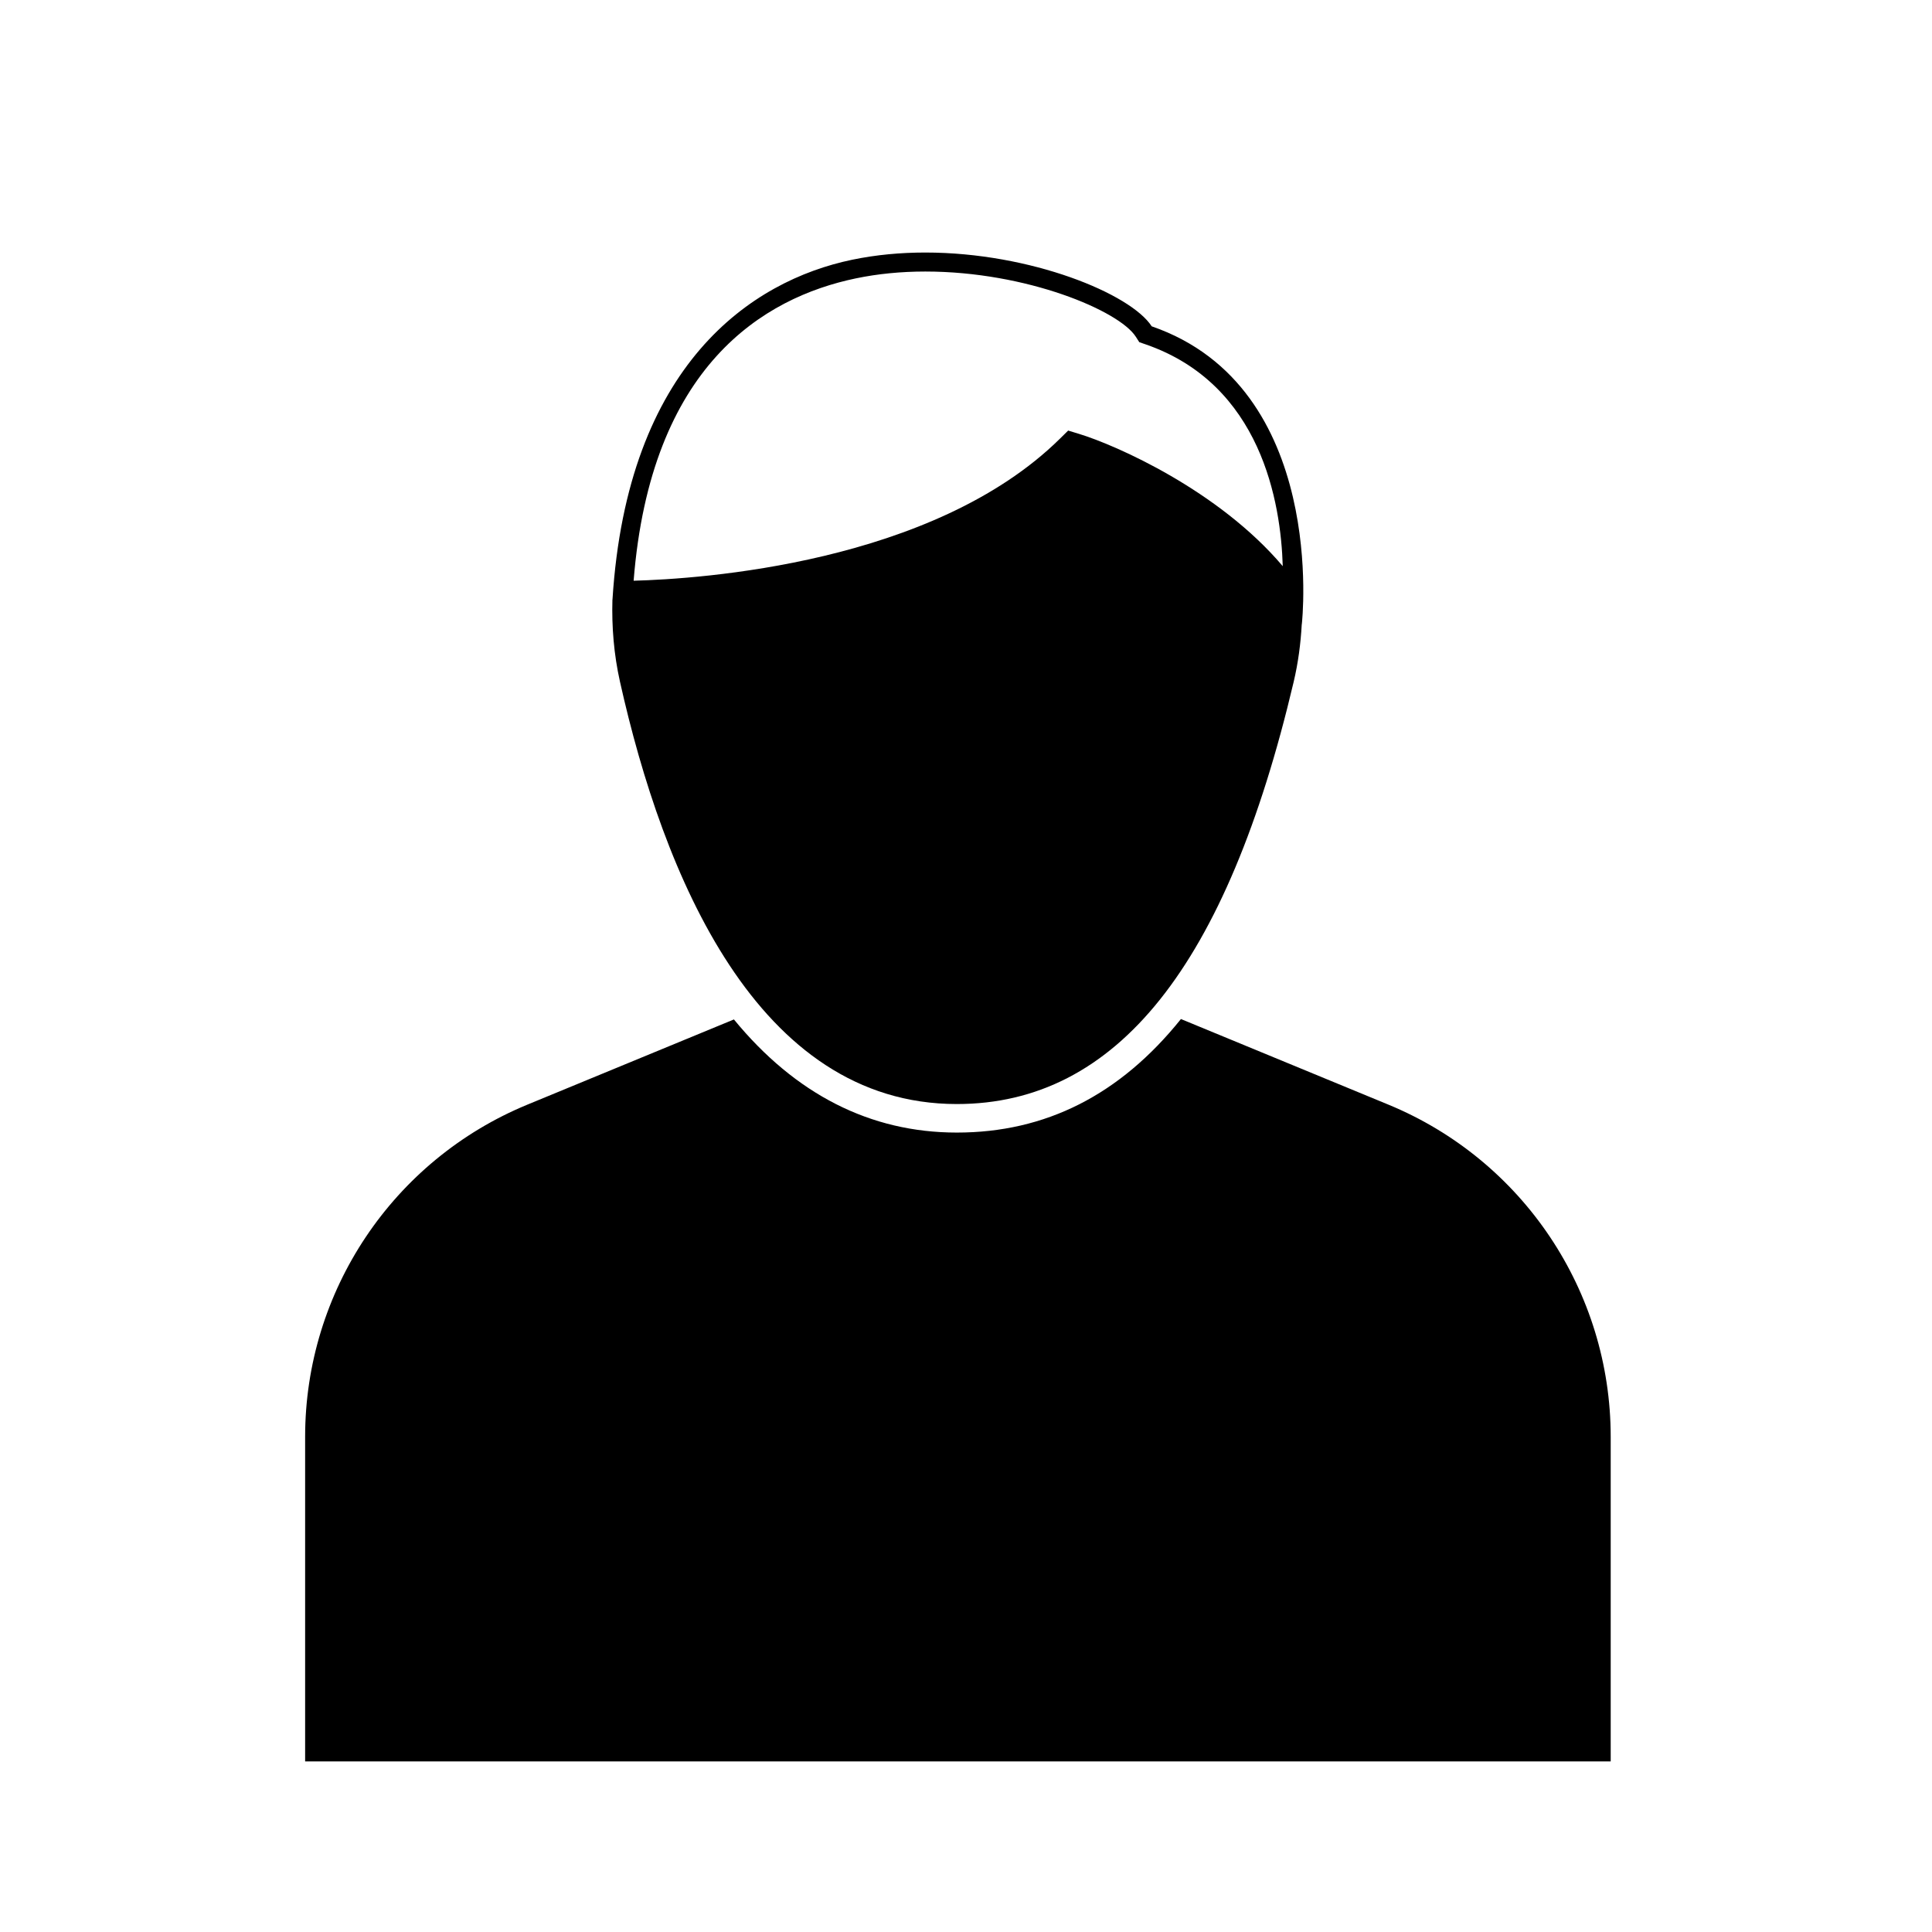
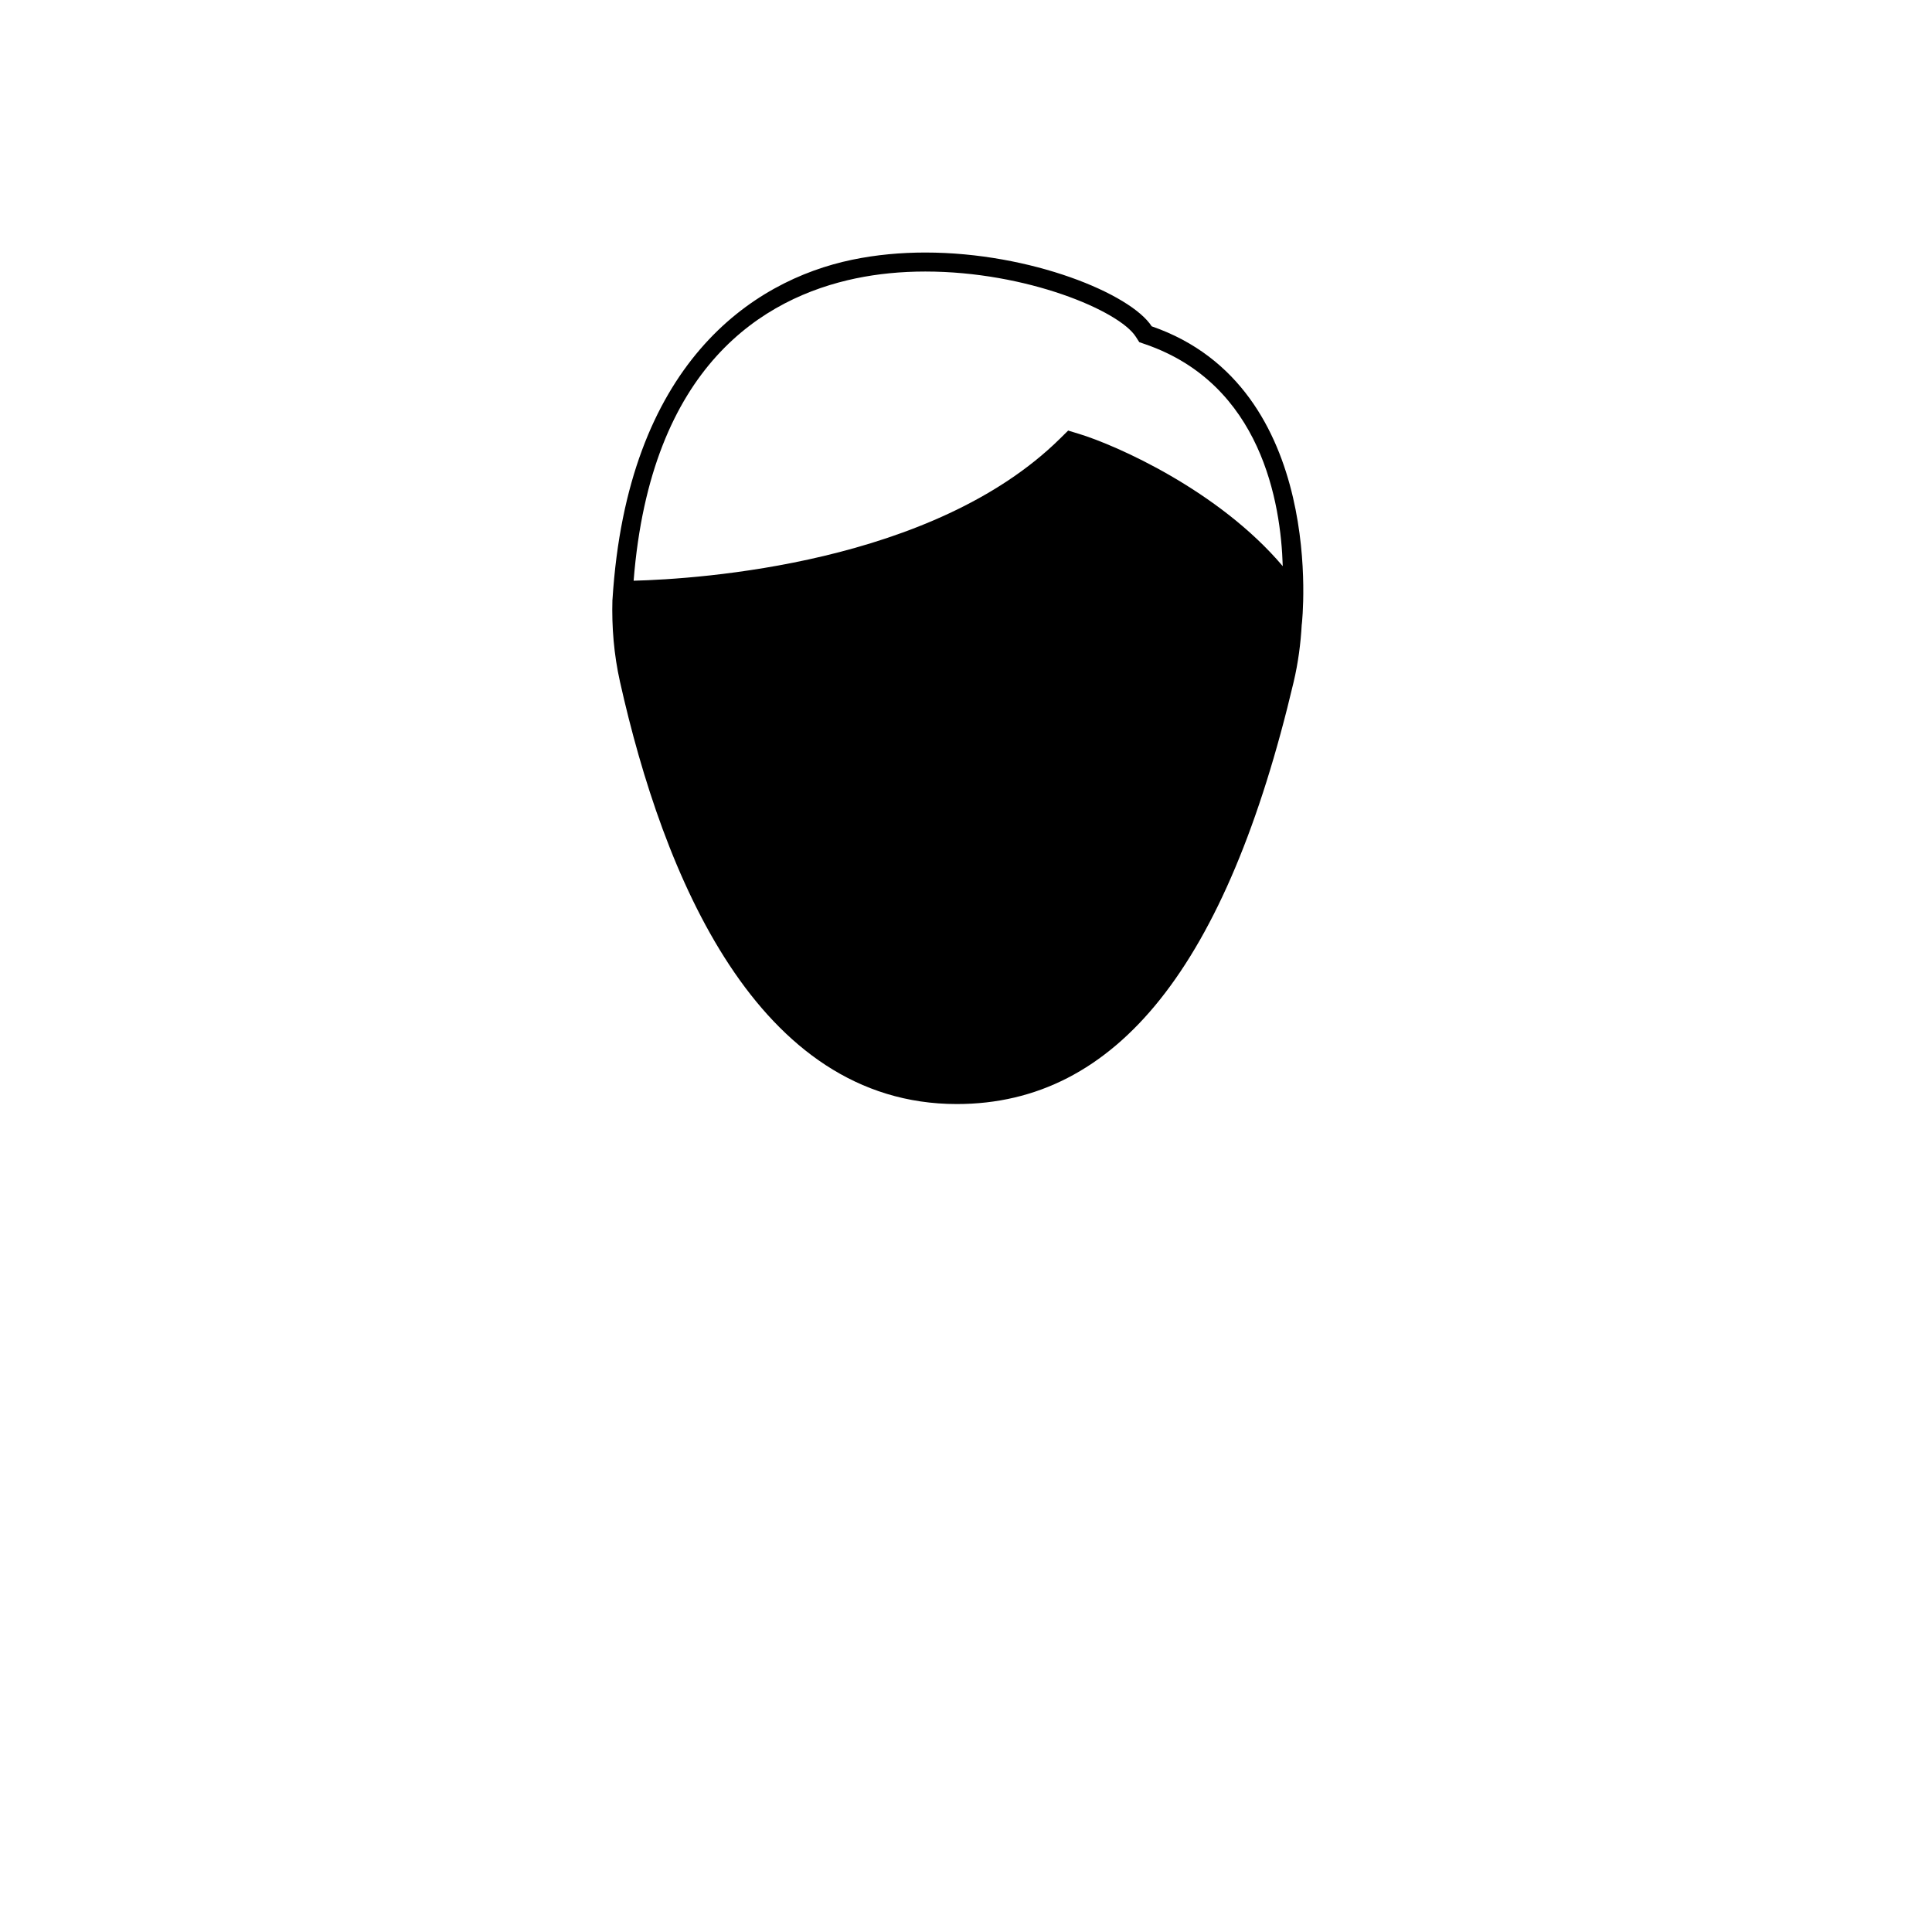
<svg xmlns="http://www.w3.org/2000/svg" fill="#000000" width="800px" height="800px" version="1.1" viewBox="144 144 512 512">
  <g>
-     <path d="m511.94 436.74-54.98-22.684c-16.164 20.121-35.871 30.086-59.391 30.086-22.98 0-42.82-10.176-59.074-29.98l-54.723 22.574c-35.652 14.707-58.91 49.465-58.91 88.031v86.02h345.99v-86.016c0-38.566-23.258-73.32-58.91-88.031z" />
    <path d="m449.22 230.49c-5.551-8.629-32.008-19.566-60-19.566-6.469 0-13.012 0.582-19.402 1.914-26.648 5.543-59.59 27.688-63.504 90.074h-0.016c-0.203 7.211 0.379 14.492 2.004 21.762 11.418 51.055 36.18 111.91 89.27 111.91 42.32 0 71.52-36.602 89.266-111.89 1.195-5.07 1.859-10.152 2.137-15.219 0.008-0.035 0.02-0.035 0.023-0.078 0.078-0.598 6.887-62.801-39.777-78.914zm-78.379-12.723c5.766-1.199 11.945-1.809 18.379-1.809 26.852 0 51.344 10.383 55.762 17.254l0.945 1.469 1.648 0.57c30.68 10.594 35.875 41.973 36.367 58.789-17.02-20.102-44.184-32.07-53.996-35.059l-2.871-0.875-2.137 2.109c-33.645 33.211-95.613 37.223-113.02 37.684 4.508-56.941 34.402-75.031 58.922-80.133z" />
  </g>
</svg>